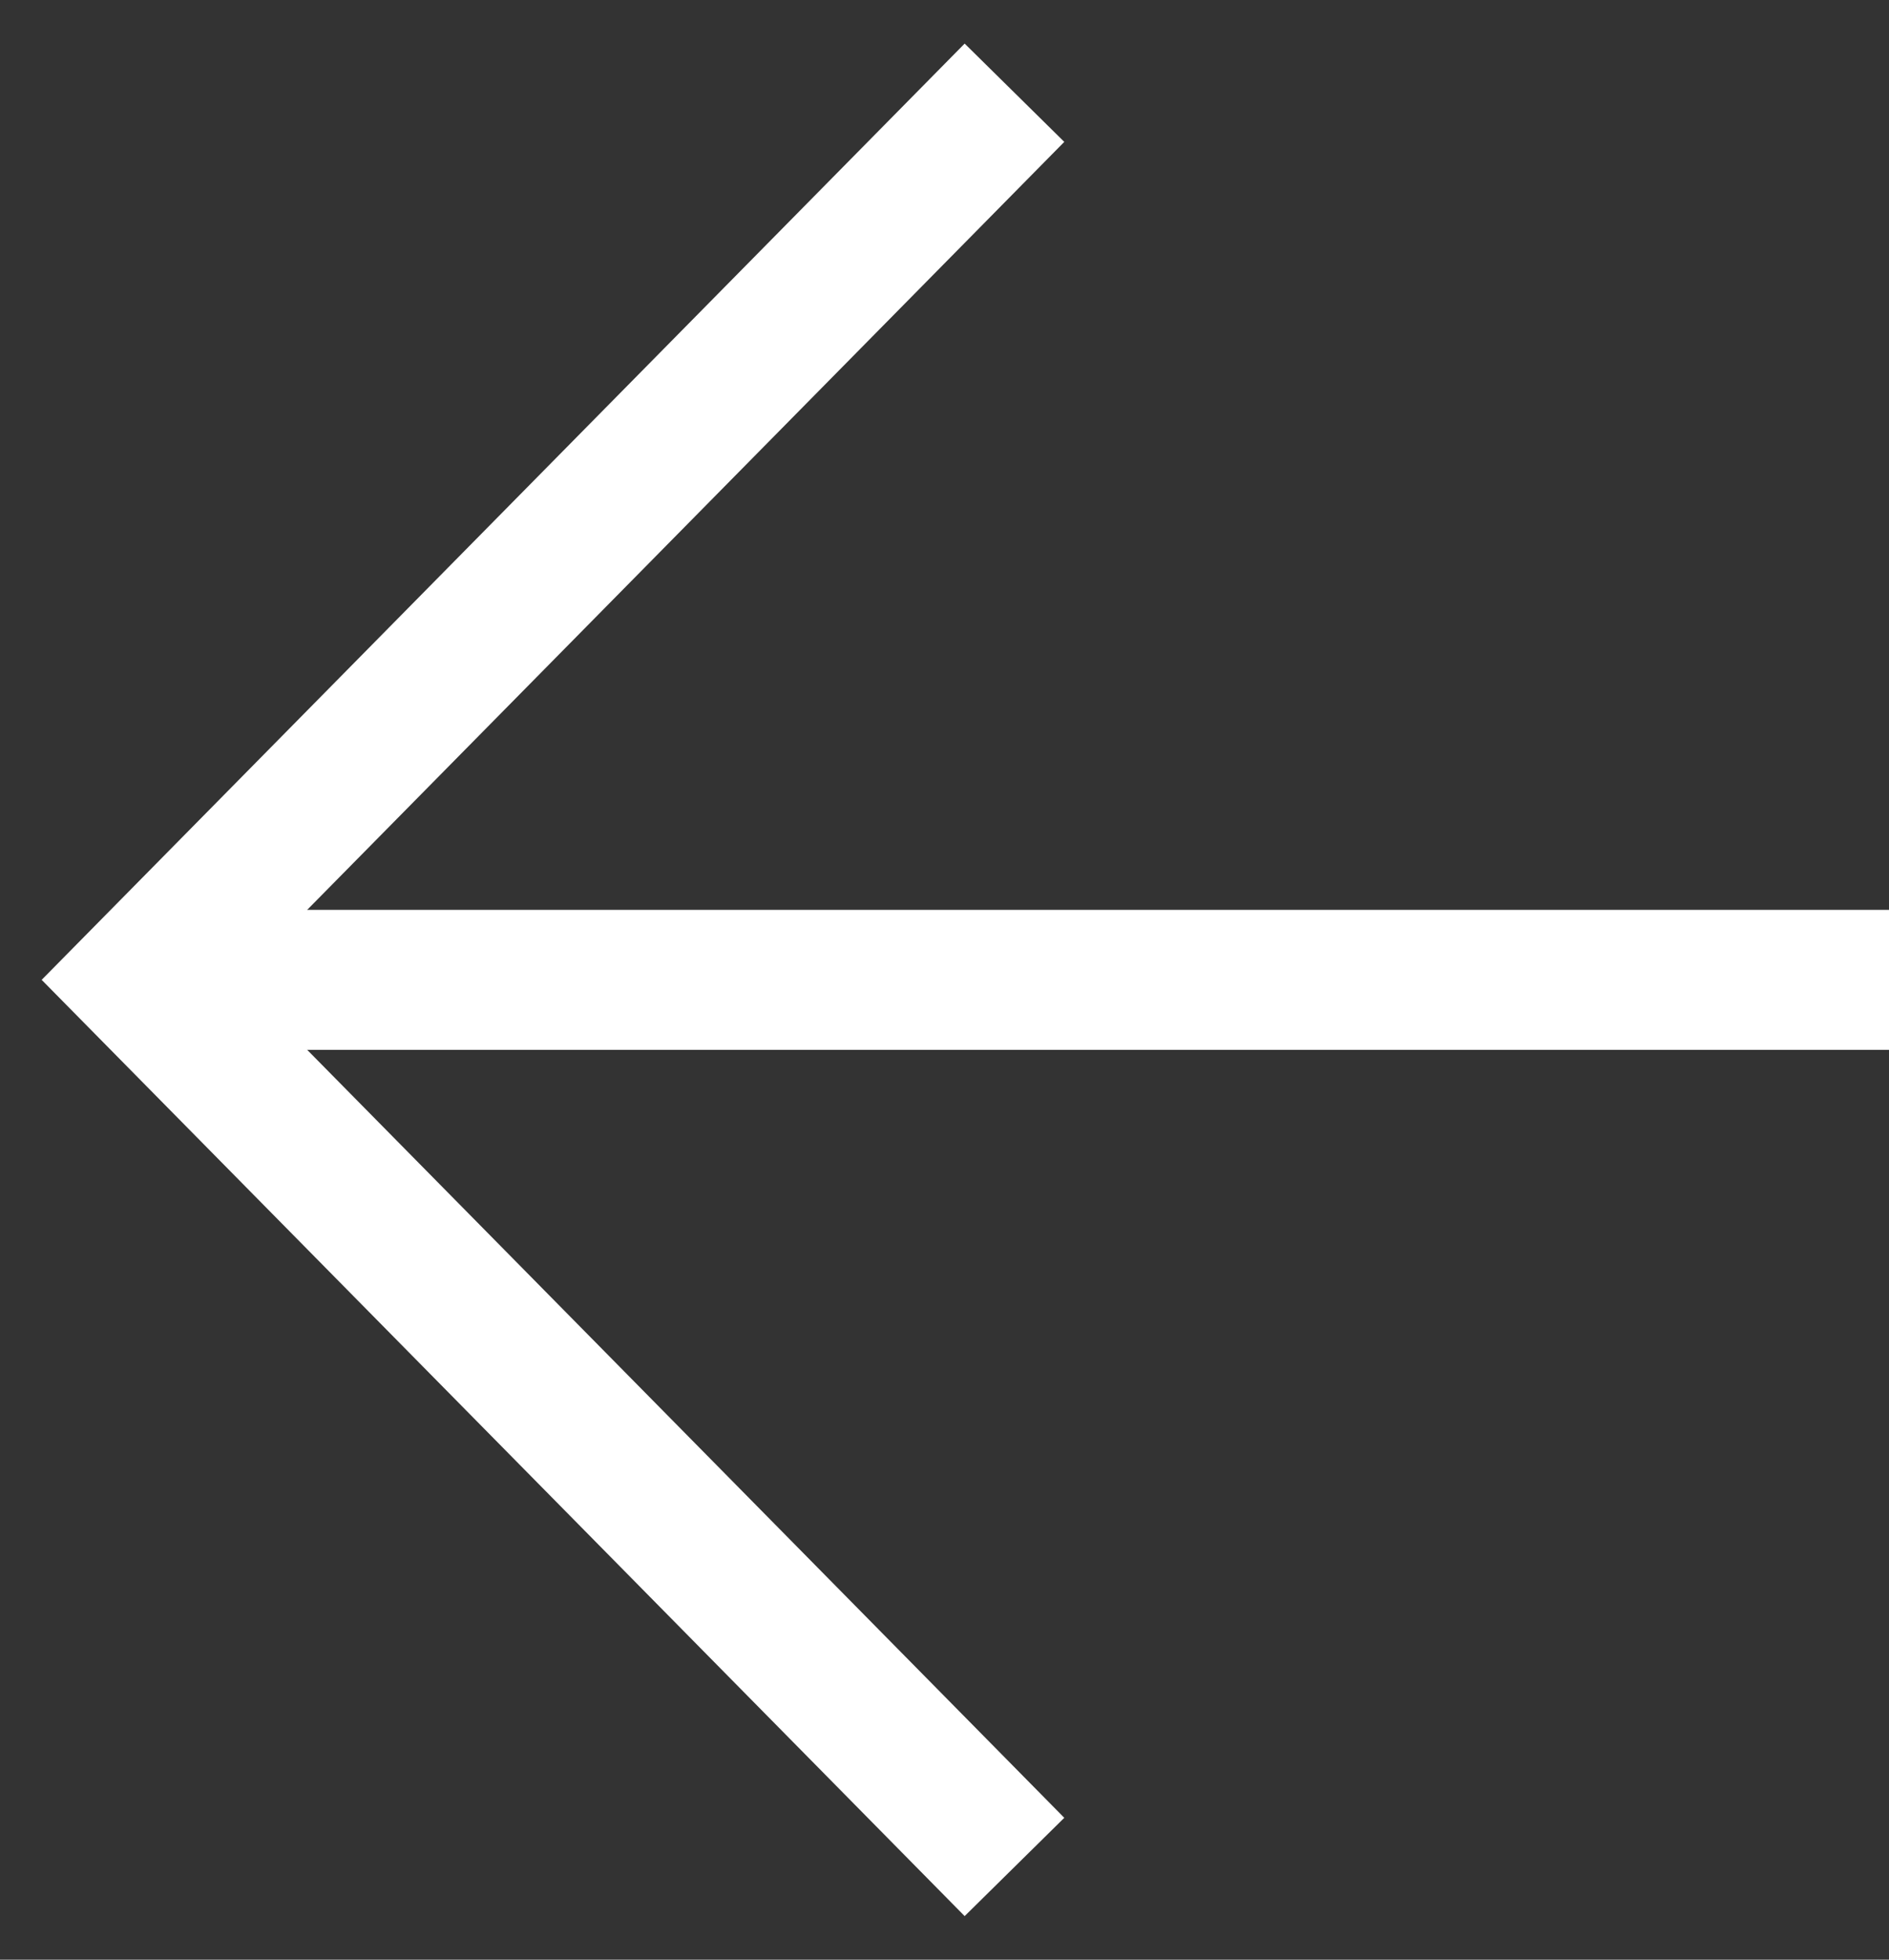
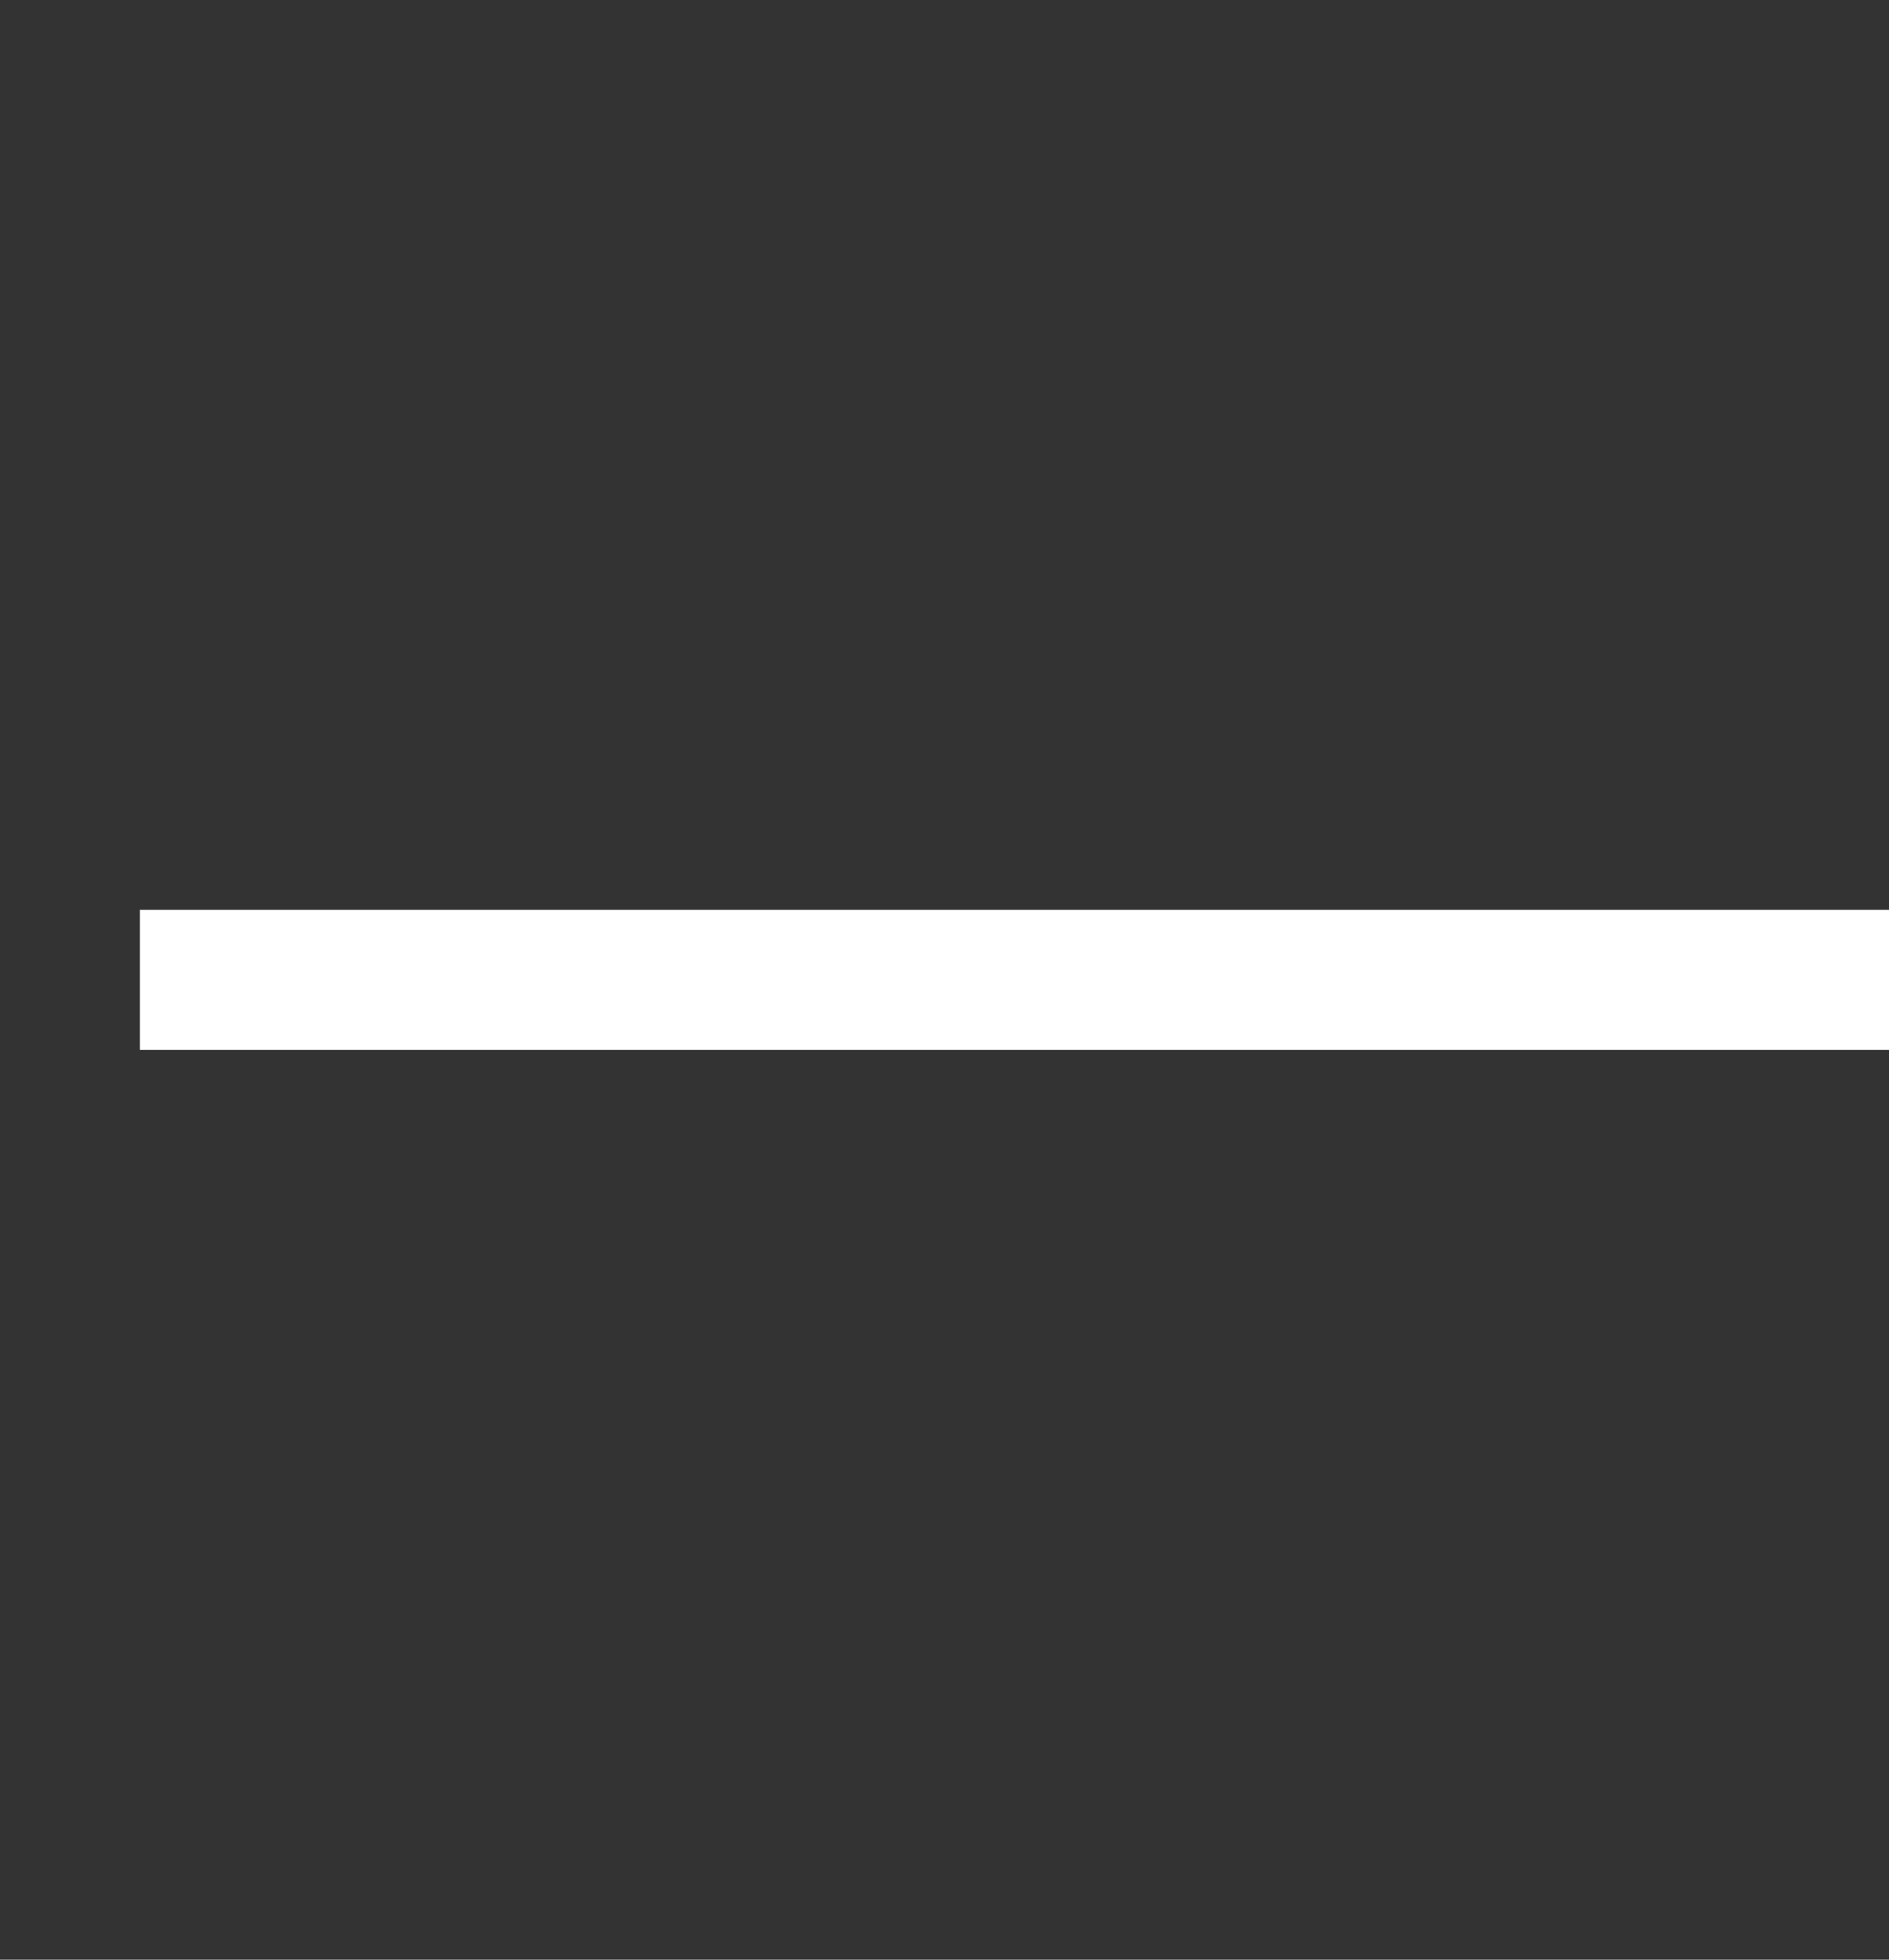
<svg xmlns="http://www.w3.org/2000/svg" width="27px" height="28px" viewBox="0 0 27 28" version="1.1">
  <rect x="0" y="0" width="27" height="28" fill="#333333" stroke="none" />
  <title>Arrow - Left</title>
  <desc>Created with Sketch.</desc>
  <defs />
  <g id="Page-1" stroke="none" stroke-width="1" fill="none" fill-rule="evenodd">
    <g id="Mobile_Update-Profile_3" transform="translate(-23, -12)" stroke-width="2" stroke="#fff">
      <g id="Arrow---Left" transform="translate(25, 13)">
        <g id="Layer_1">
          <g id="Arrow_-_Left">
            <path d="M25,13 L0,13" id="Shape" />
-             <polyline id="Shape" points="12.5 0.325 0 13 12.5 25.675" />
          </g>
        </g>
      </g>
    </g>
  </g>
</svg>